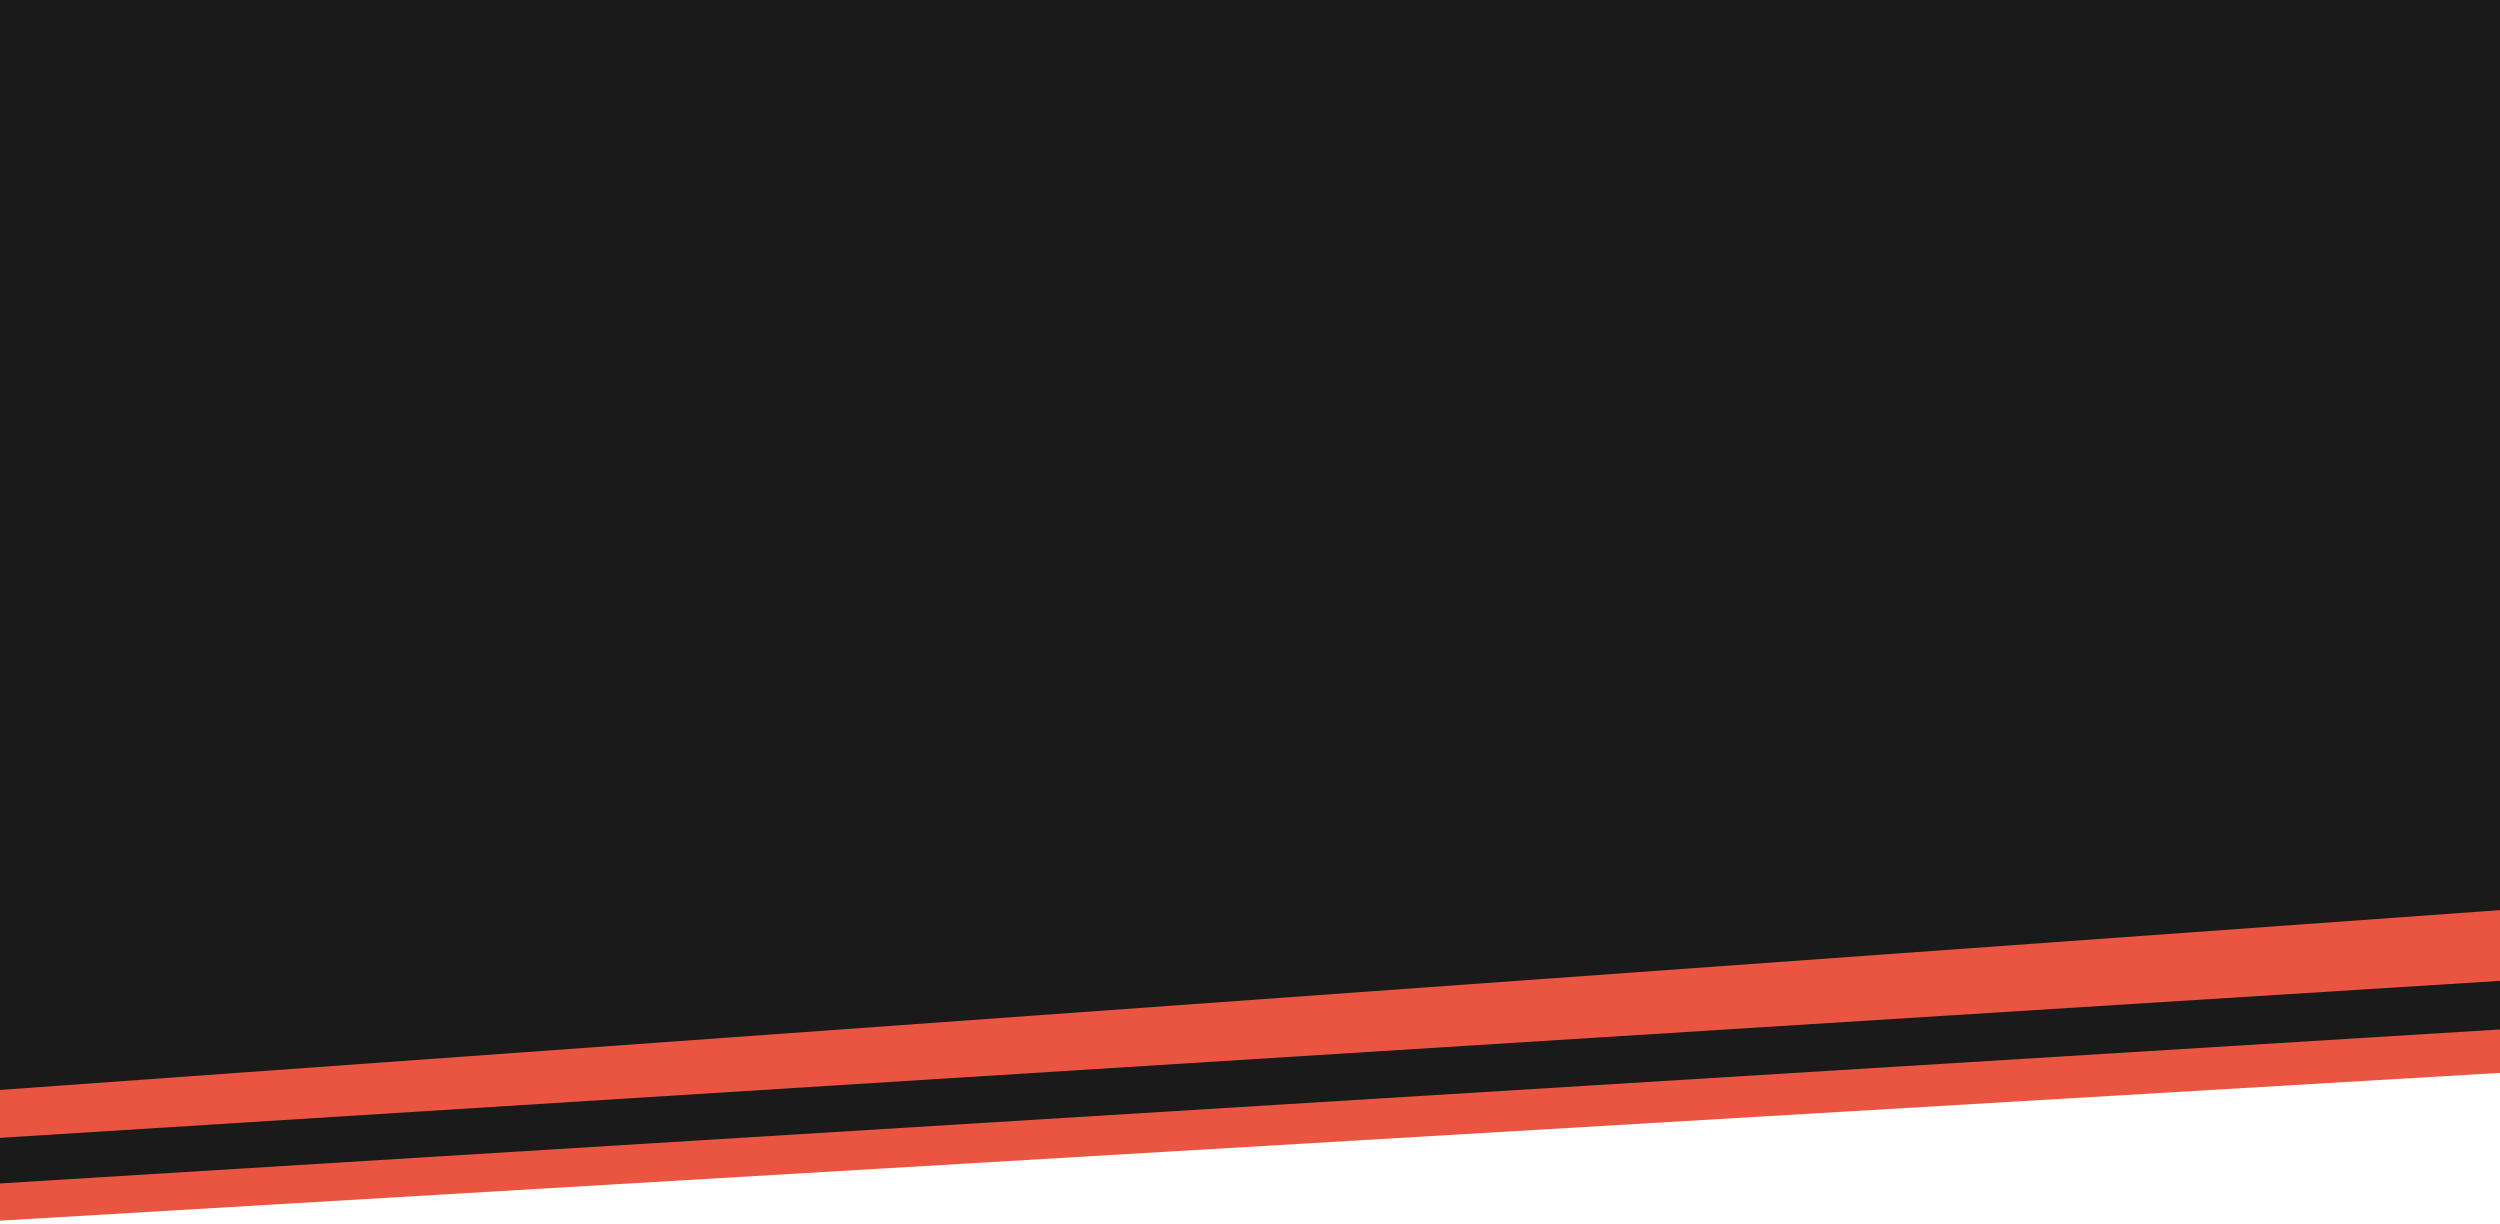
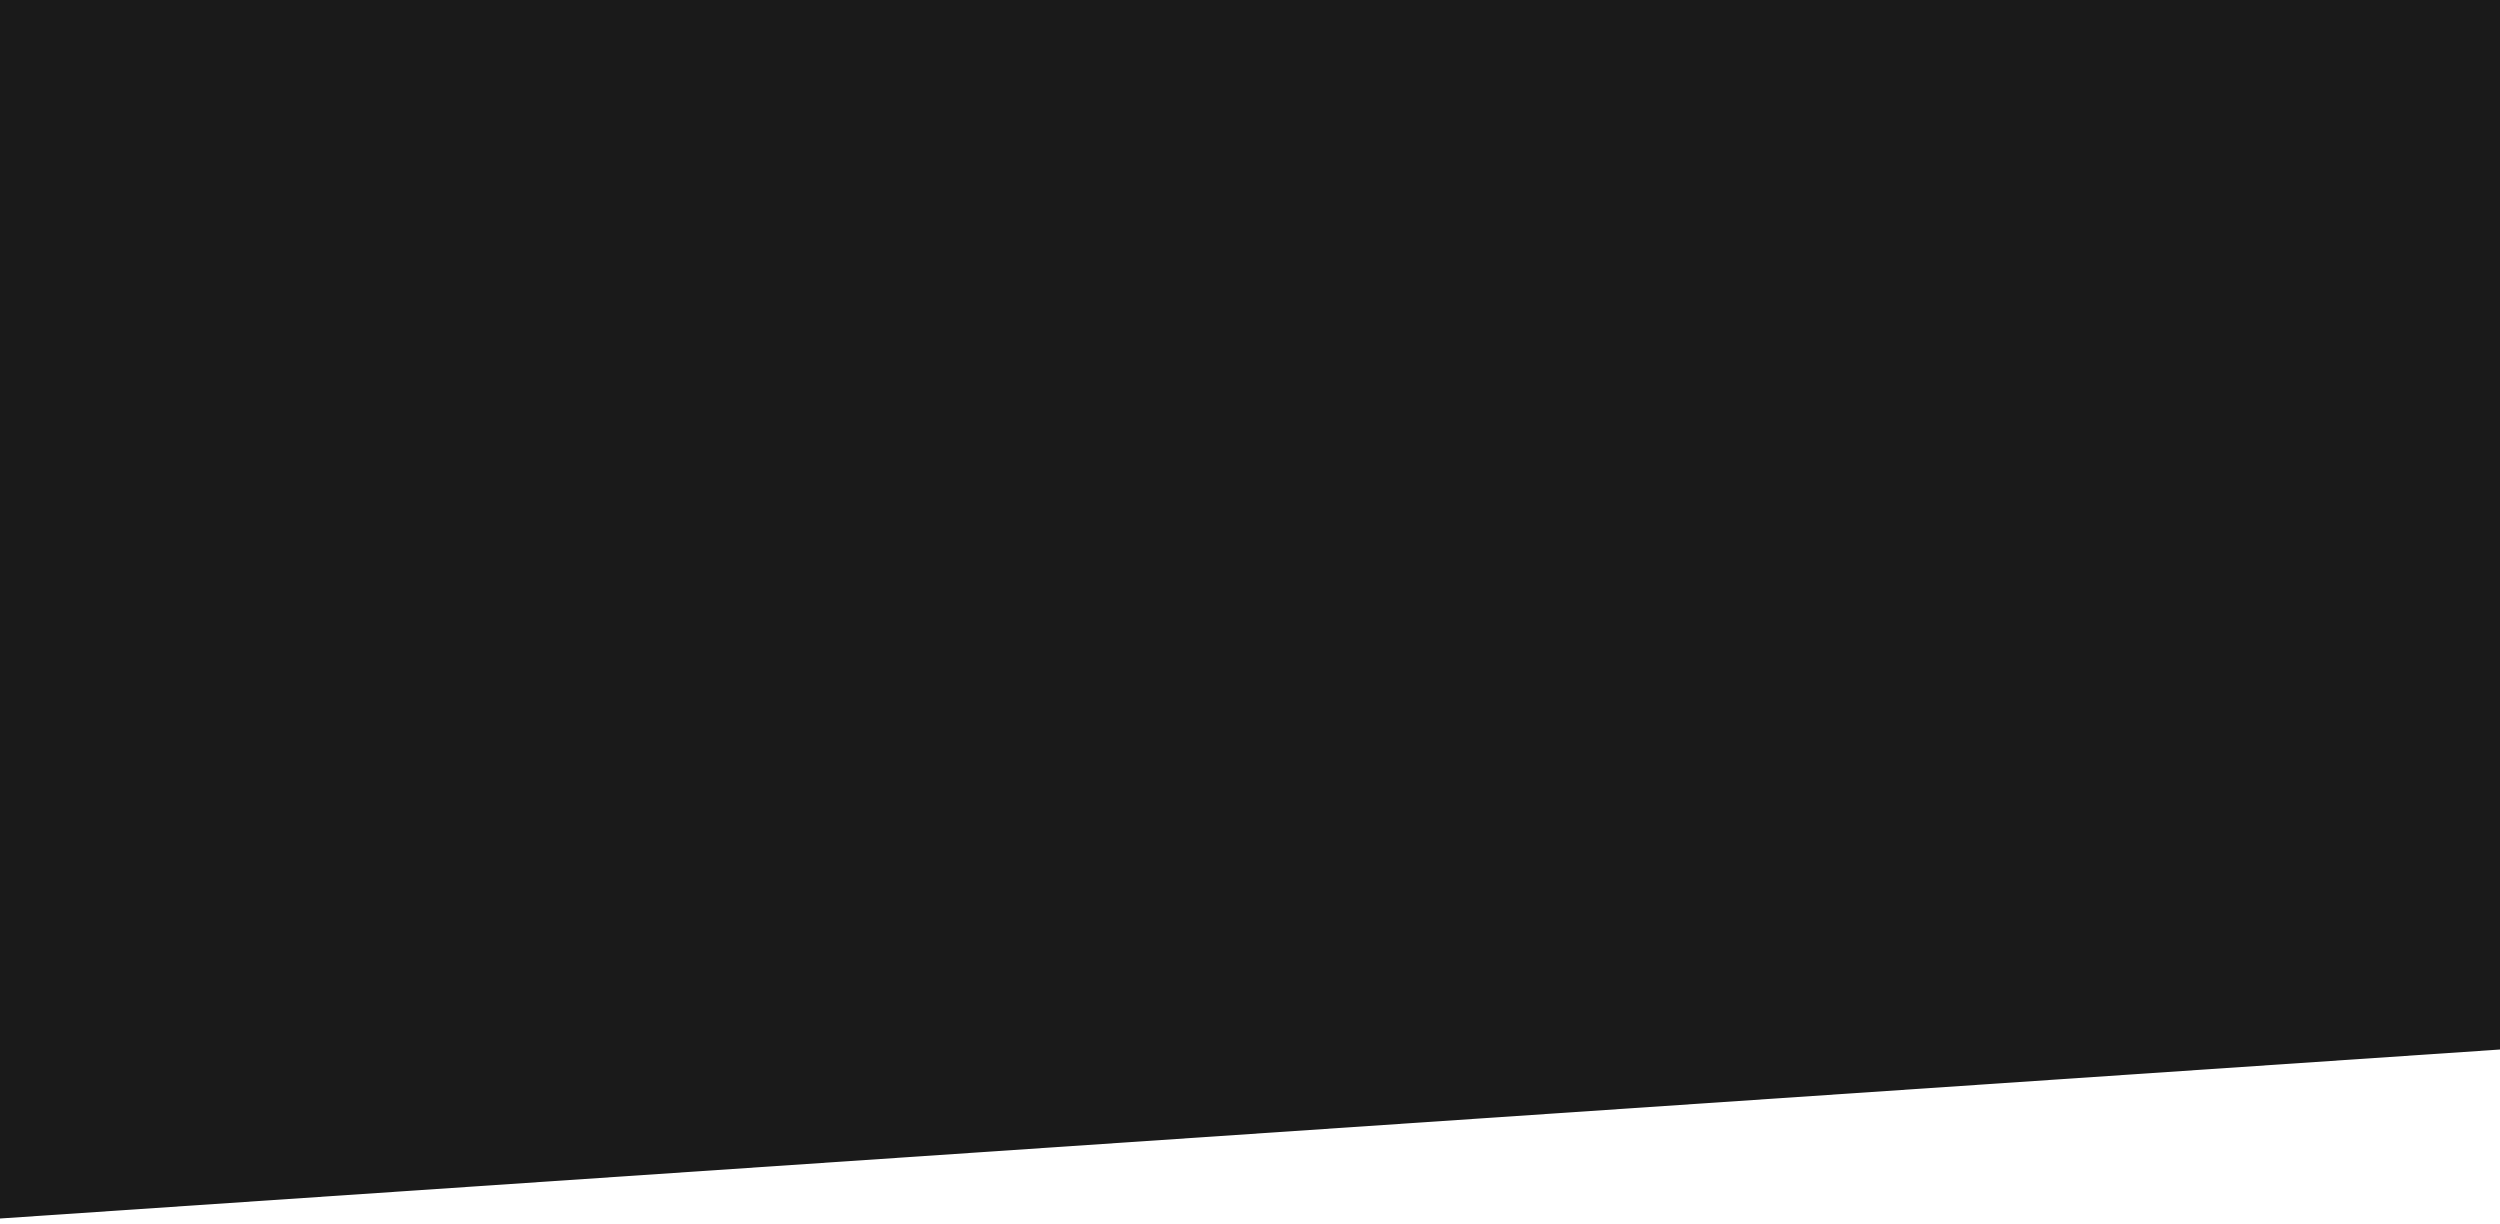
<svg xmlns="http://www.w3.org/2000/svg" id="_Слой_16" data-name="Слой 16" viewBox="0 0 320 156.71">
  <defs>
    <style> .cls-1 { fill: #e95540; } .cls-2 { fill: #1a1a1a; } </style>
  </defs>
  <polygon class="cls-2" points="-38.5 158.57 -38.5 0 402.67 0 402.67 128.75 -38.5 158.57" />
  <g>
-     <polygon class="cls-1" points="402.67 110.55 402.67 132.44 -38.5 158.52 -38.5 142.28 402.67 110.55" />
-     <polygon class="cls-2" points="402.67 126.68 -38.5 153.85 -38.5 148.06 402.67 120.36 402.67 126.68" />
-   </g>
+     </g>
</svg>